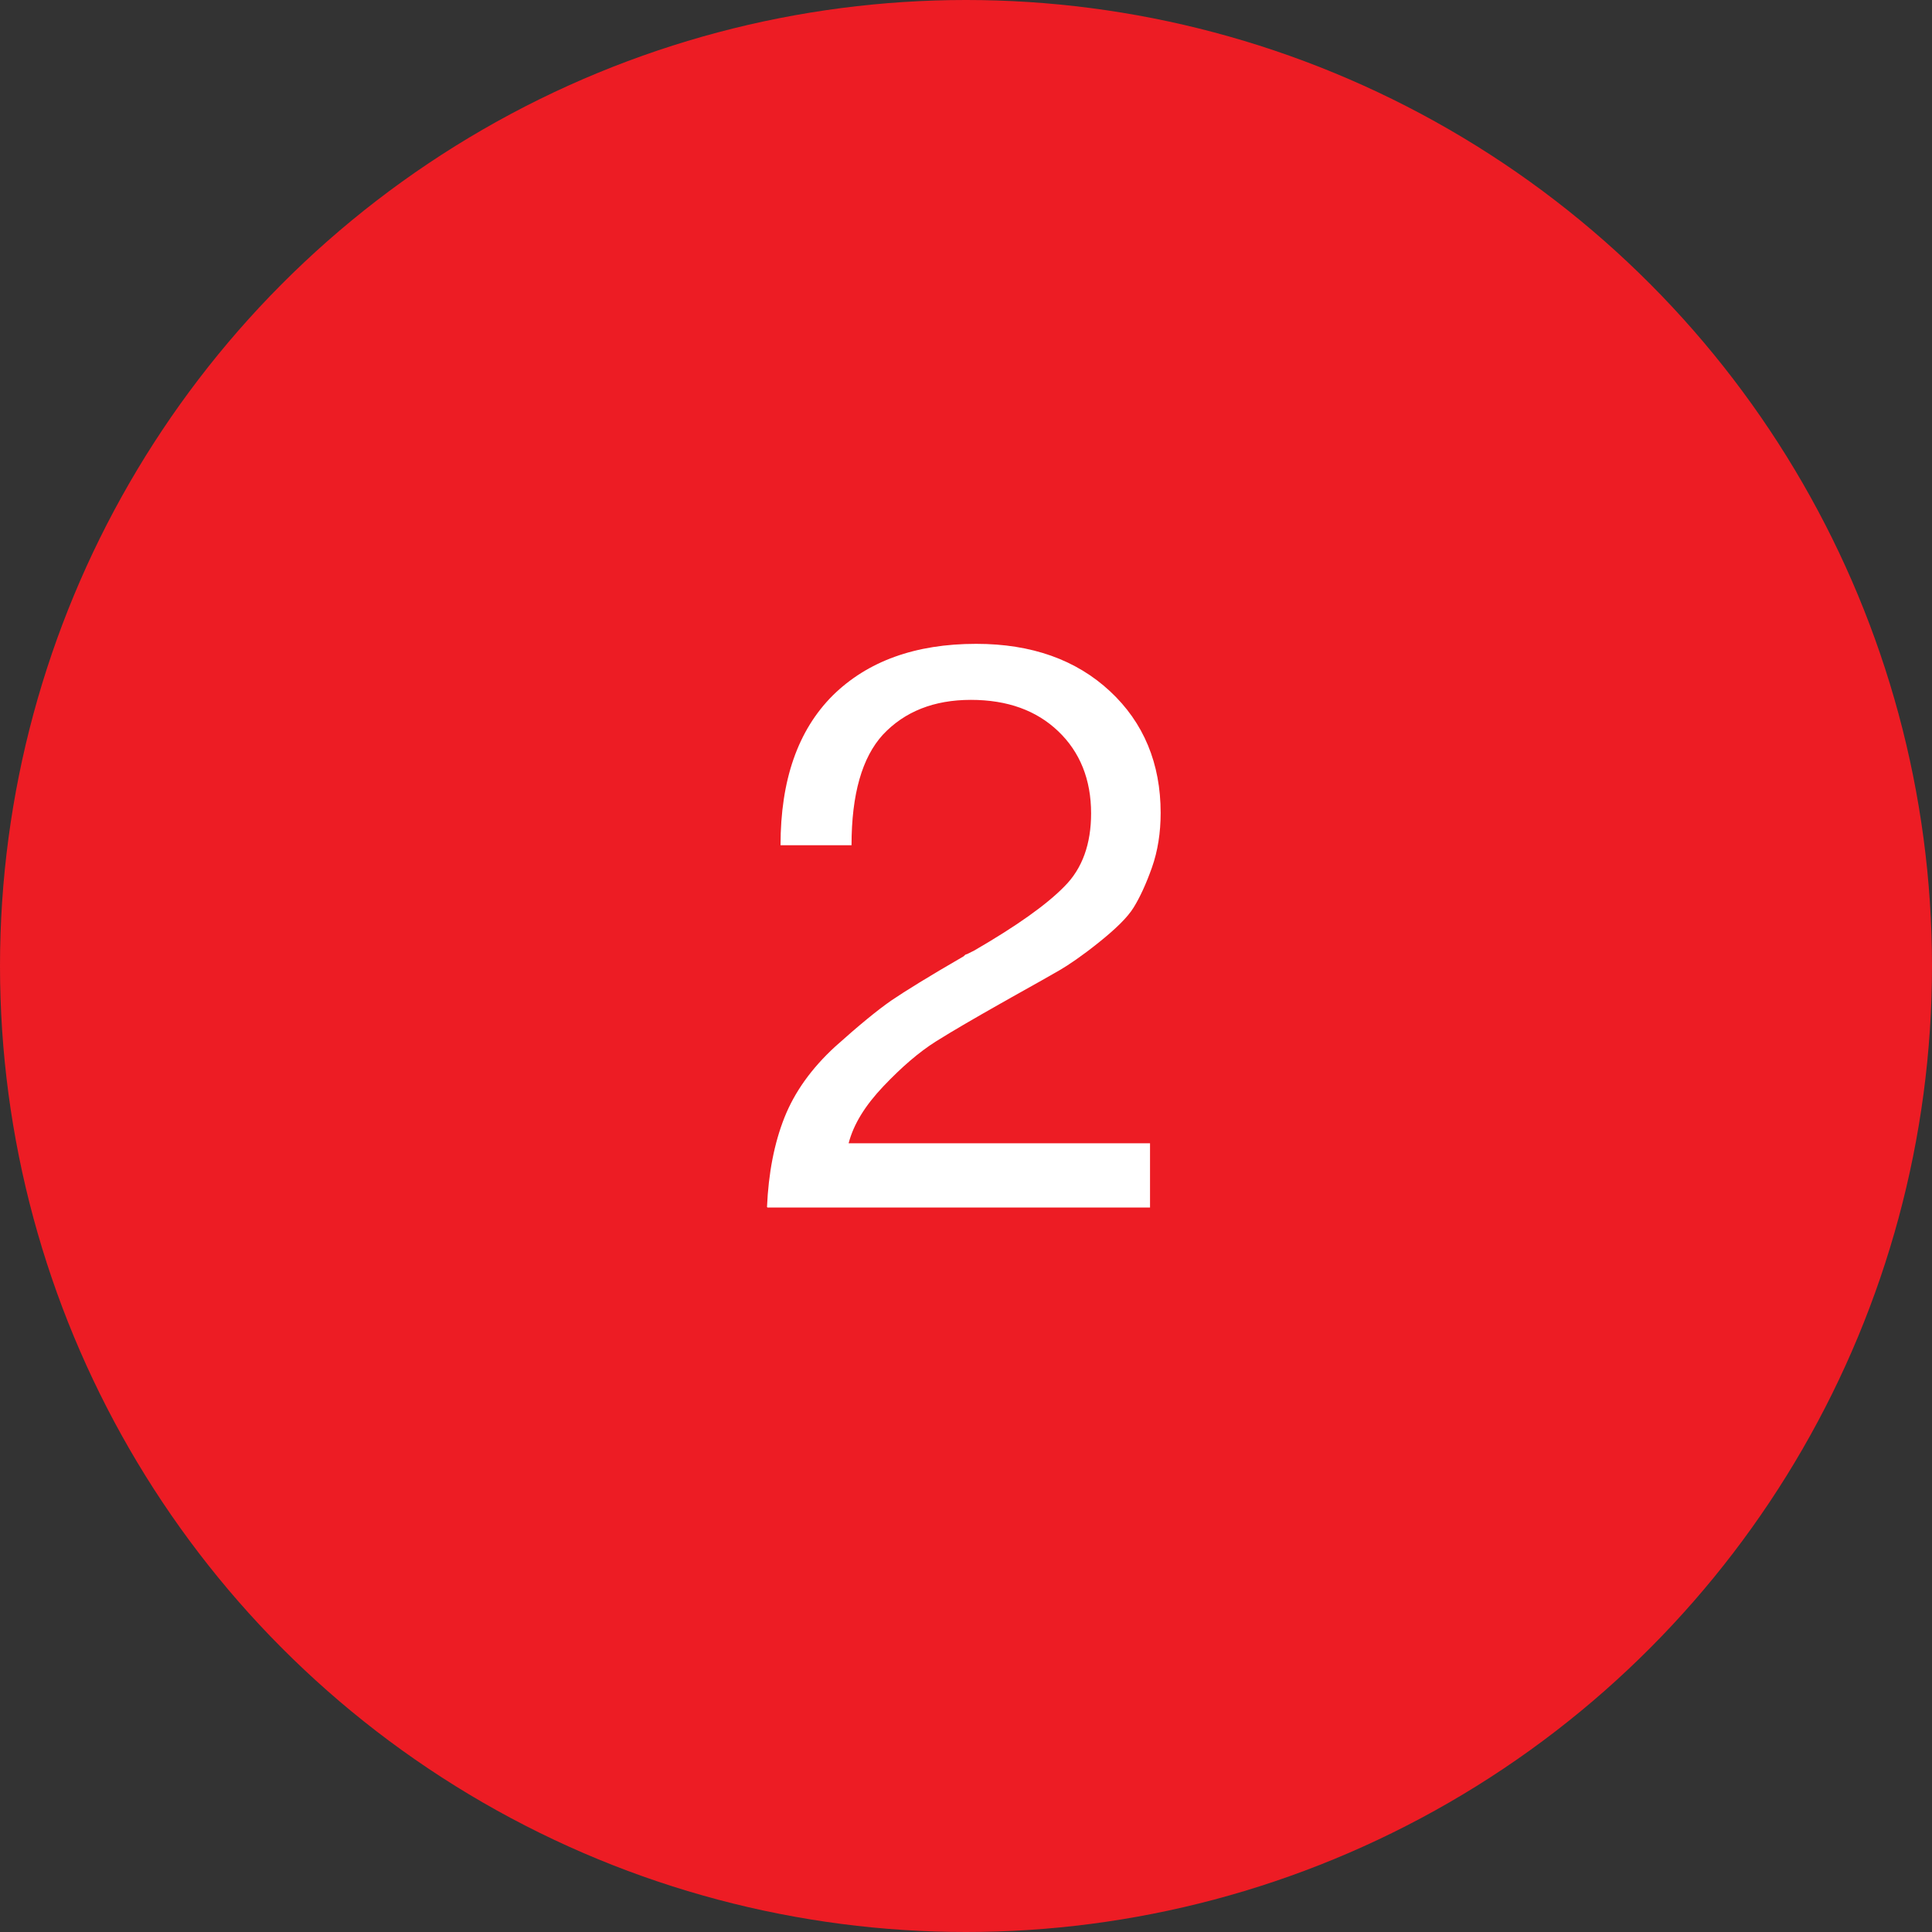
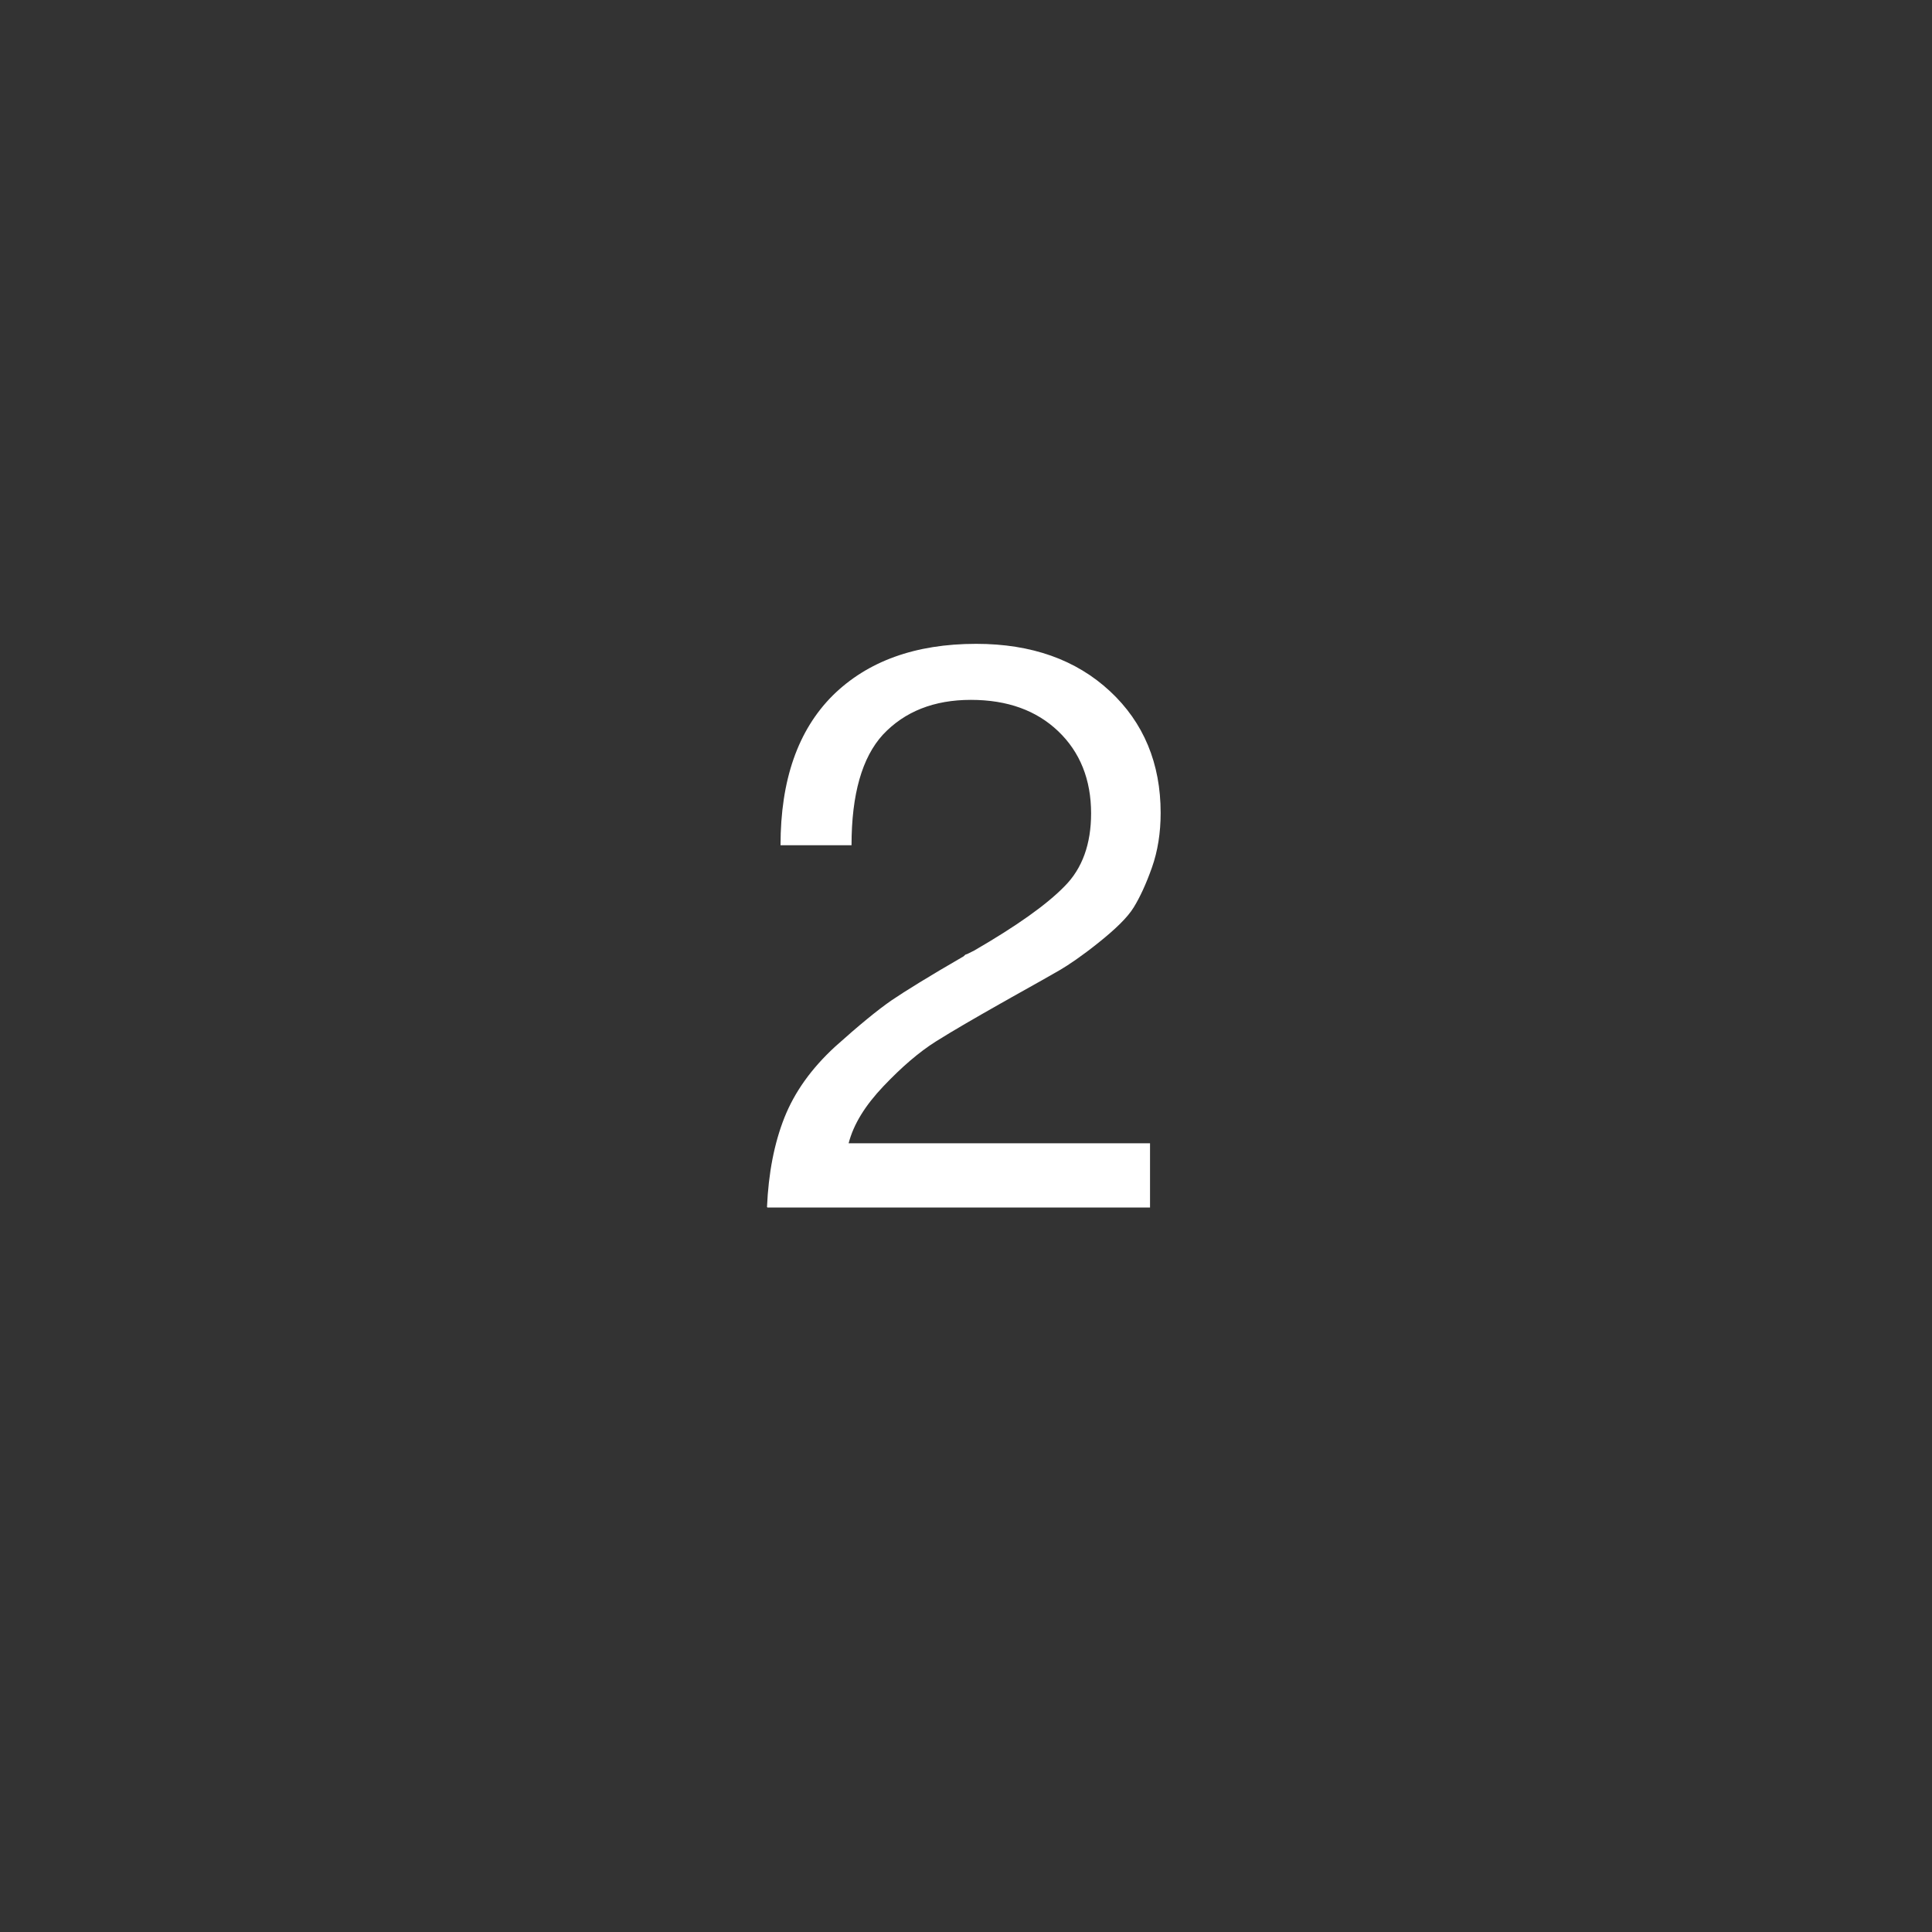
<svg xmlns="http://www.w3.org/2000/svg" id="Layer_2" data-name="Layer 2" viewBox="0 0 40 40">
  <rect x="0" y="0" width="40" height="40" fill="#333333" stroke="none" />
  <defs>
    <style>
      .cls-1 {
        fill: #ed1c24;
      }

      .cls-1, .cls-2 {
        stroke-width: 0px;
      }

      .cls-2 {
        fill: #fff;
      }
    </style>
  </defs>
  <g id="Layer_1-2" data-name="Layer 1">
-     <circle class="cls-1" cx="20" cy="20" r="20" />
    <path class="cls-2" d="M15.88,24.99c.03-.7.15-1.32.36-1.85.21-.53.56-1.02,1.05-1.47.49-.44.88-.76,1.17-.96.28-.19.78-.5,1.49-.91.02-.02.04-.04.05-.04.01,0,.03-.01.05-.02.02-.01.04-.02.06-.03s.04-.02.06-.03c.88-.51,1.5-.95,1.87-1.33.37-.37.55-.88.55-1.51,0-.7-.23-1.27-.68-1.7-.45-.43-1.05-.65-1.81-.65s-1.37.24-1.82.72c-.43.47-.65,1.23-.65,2.29h-1.47c0-1.35.36-2.38,1.08-3.1.72-.71,1.71-1.07,2.97-1.07,1.15,0,2.07.33,2.77.98s1.05,1.5,1.05,2.52c0,.41-.06.79-.18,1.13s-.25.62-.38.83c-.13.21-.38.45-.73.73s-.62.46-.79.56-.51.29-1.01.57c-.1.06-.18.1-.23.13-.53.3-.98.56-1.33.78-.35.22-.71.53-1.09.93-.38.4-.62.79-.72,1.18h6.24v1.33h-7.92Z" />
  </g>
</svg>